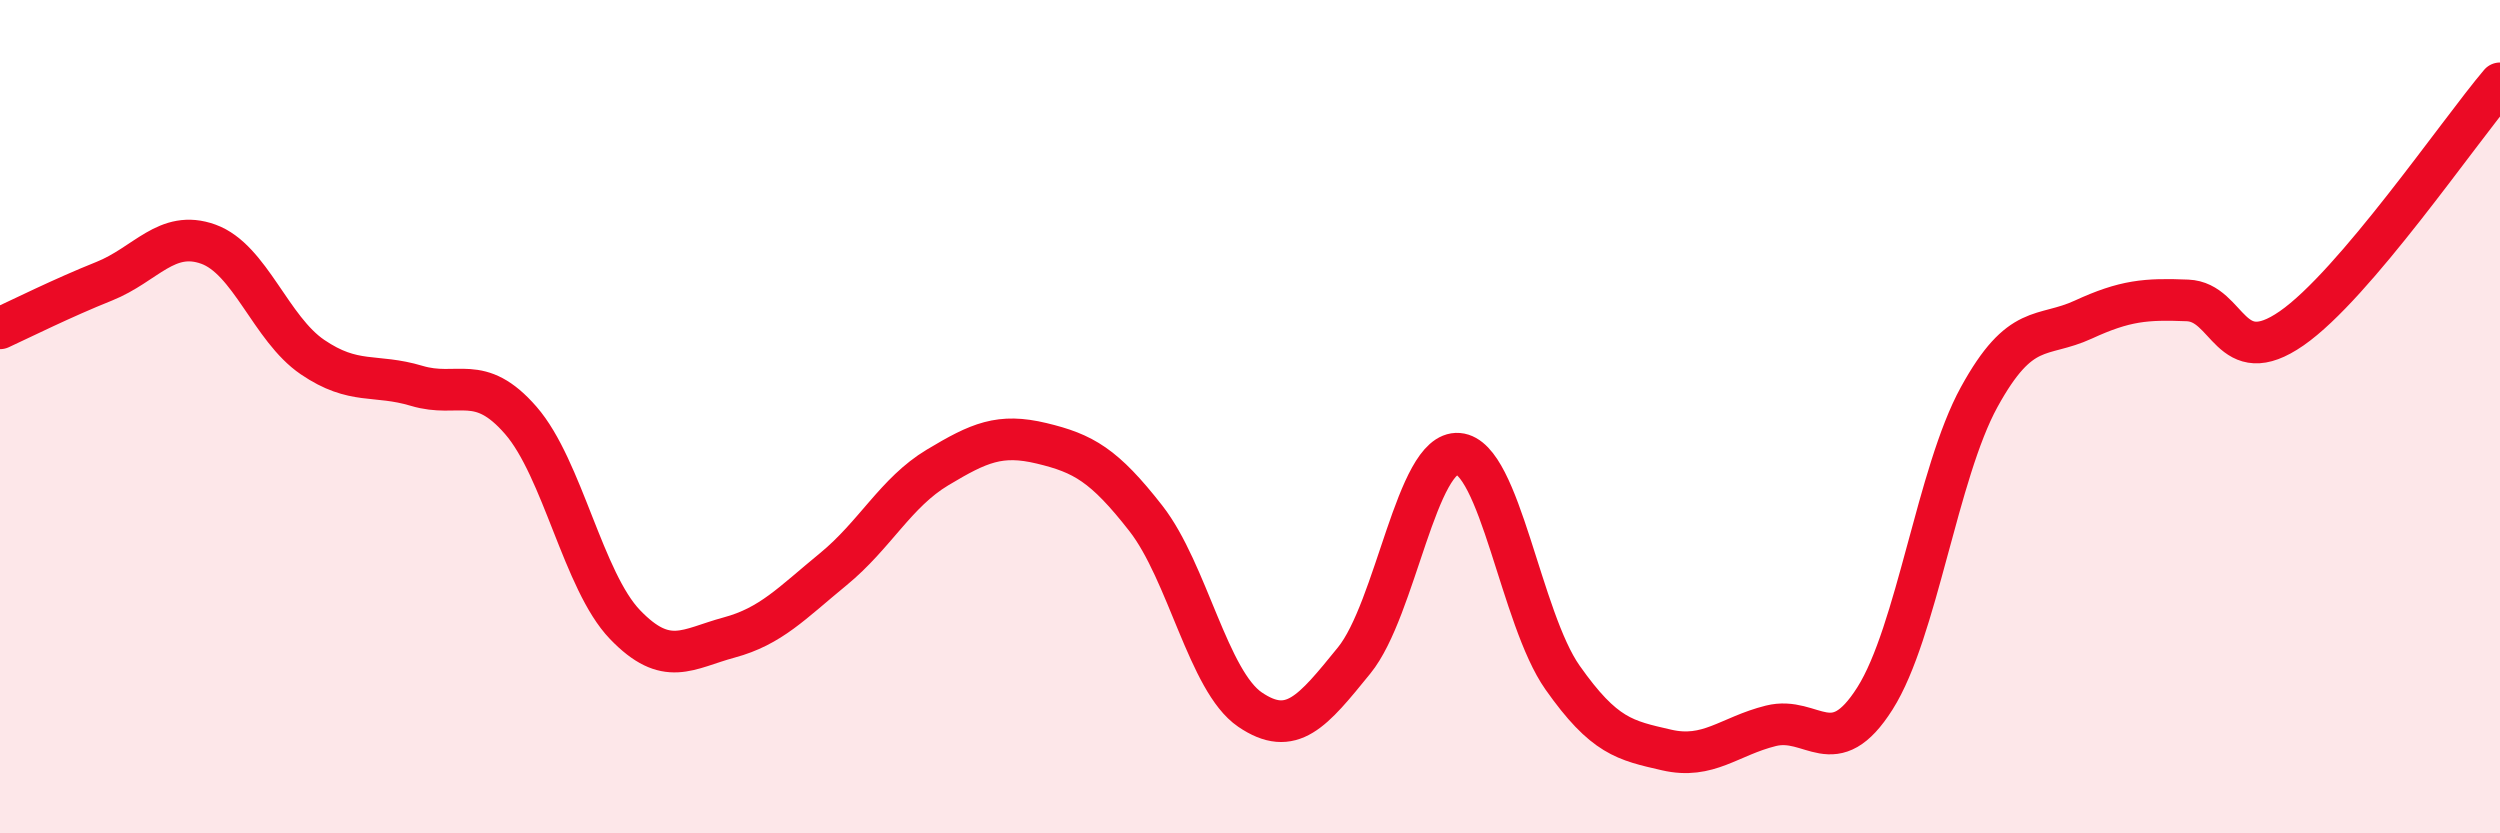
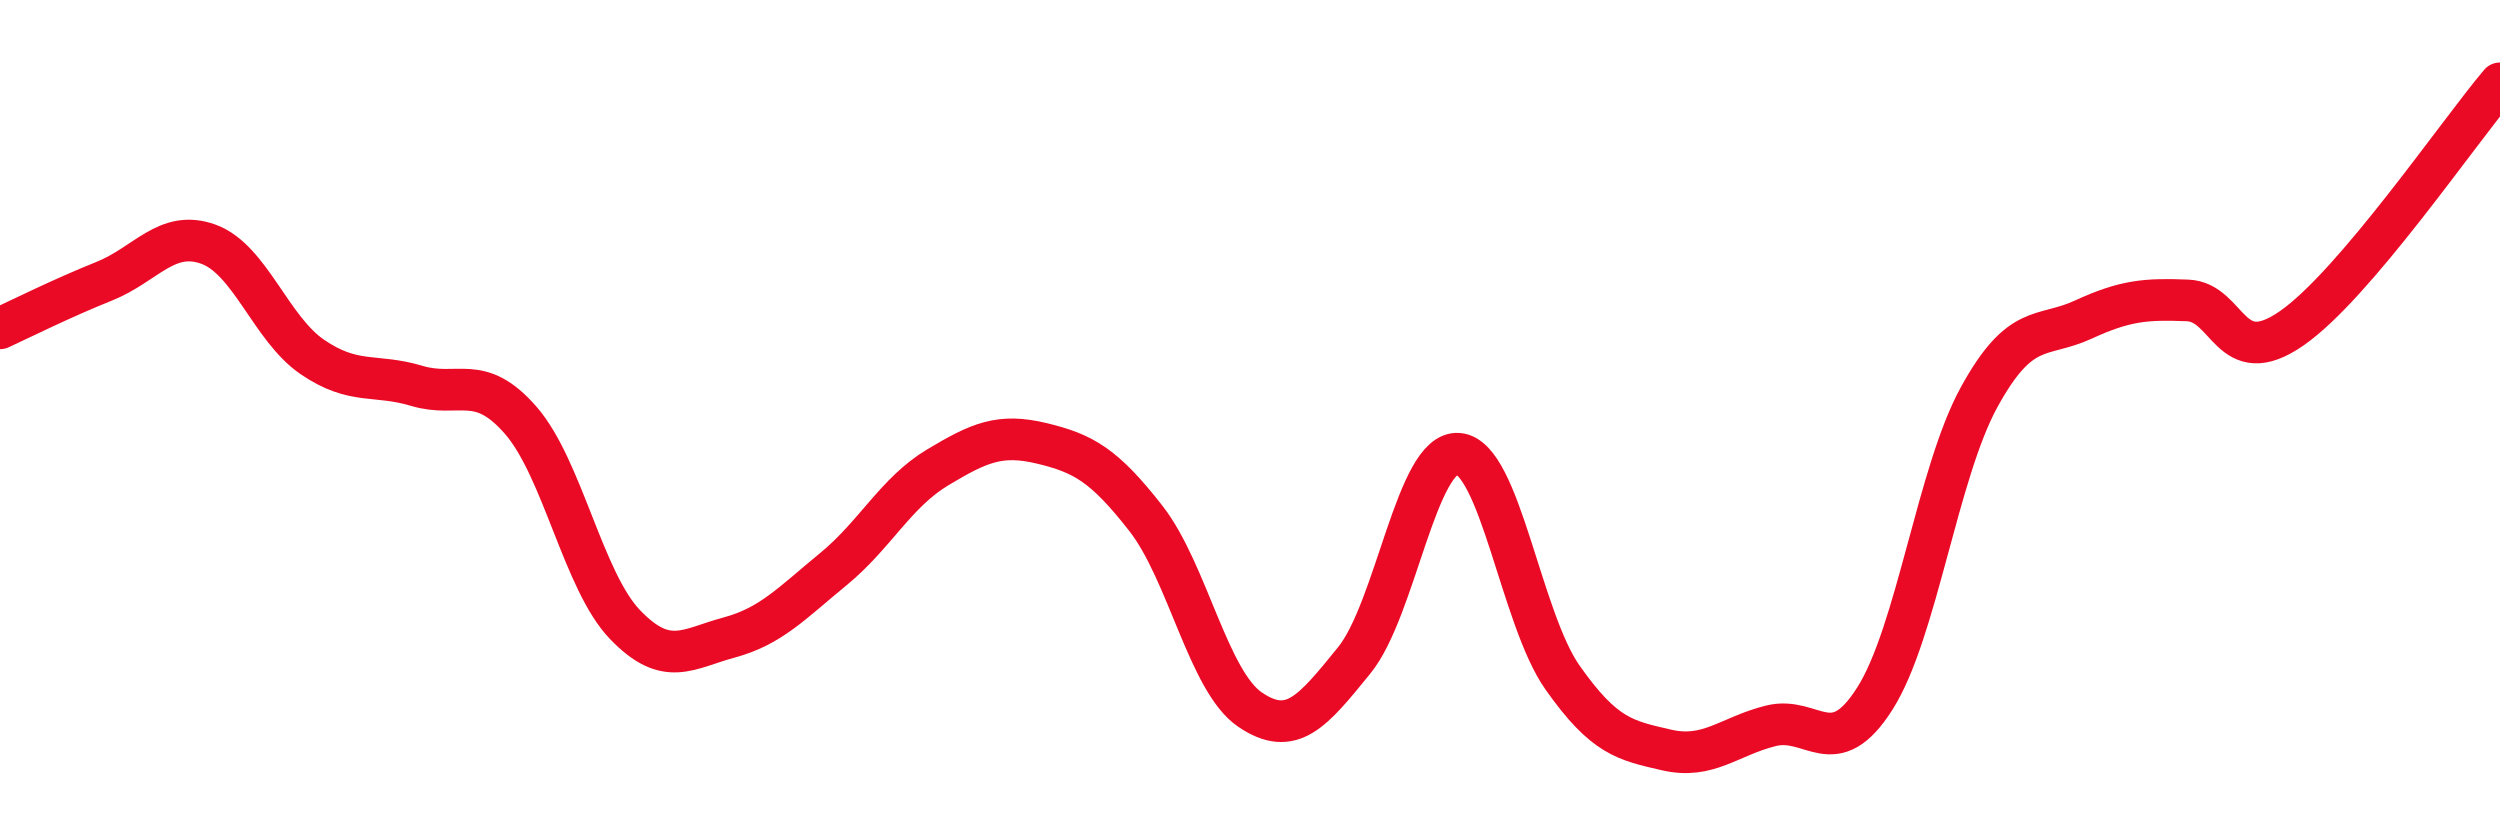
<svg xmlns="http://www.w3.org/2000/svg" width="60" height="20" viewBox="0 0 60 20">
-   <path d="M 0,7.88 C 0.5,7.65 1.5,7.15 2.5,6.75 C 3.5,6.35 4,5.5 5,5.86 C 6,6.22 6.5,7.89 7.5,8.57 C 8.5,9.25 9,8.96 10,9.26 C 11,9.56 11.5,8.94 12.5,10.09 C 13.5,11.24 14,13.95 15,14.99 C 16,16.03 16.5,15.57 17.5,15.3 C 18.5,15.03 19,14.48 20,13.66 C 21,12.84 21.5,11.82 22.5,11.22 C 23.5,10.62 24,10.4 25,10.64 C 26,10.88 26.5,11.16 27.5,12.44 C 28.5,13.72 29,16.35 30,17.03 C 31,17.71 31.5,17.08 32.5,15.85 C 33.5,14.62 34,10.81 35,10.89 C 36,10.97 36.5,14.84 37.5,16.26 C 38.5,17.68 39,17.77 40,18 C 41,18.23 41.5,17.67 42.5,17.42 C 43.5,17.17 44,18.34 45,16.76 C 46,15.18 46.5,11.35 47.5,9.53 C 48.5,7.71 49,8.13 50,7.67 C 51,7.21 51.5,7.17 52.5,7.21 C 53.5,7.25 53.5,8.92 55,7.88 C 56.5,6.84 59,3.18 60,2L60 20L0 20Z" fill="#EB0A25" opacity="0.1" stroke-linecap="round" stroke-linejoin="round" />
  <path d="M 0,7.88 C 0.5,7.65 1.5,7.15 2.5,6.75 C 3.5,6.35 4,5.5 5,5.86 C 6,6.22 6.5,7.89 7.5,8.57 C 8.5,9.25 9,8.96 10,9.26 C 11,9.56 11.5,8.94 12.5,10.09 C 13.5,11.24 14,13.95 15,14.99 C 16,16.03 16.5,15.57 17.5,15.3 C 18.5,15.03 19,14.48 20,13.66 C 21,12.84 21.5,11.82 22.5,11.22 C 23.5,10.62 24,10.4 25,10.64 C 26,10.88 26.5,11.16 27.5,12.44 C 28.5,13.72 29,16.35 30,17.03 C 31,17.71 31.5,17.08 32.5,15.85 C 33.5,14.62 34,10.81 35,10.89 C 36,10.97 36.5,14.84 37.5,16.26 C 38.5,17.68 39,17.77 40,18 C 41,18.23 41.5,17.67 42.5,17.42 C 43.5,17.17 44,18.34 45,16.76 C 46,15.18 46.5,11.35 47.5,9.53 C 48.5,7.71 49,8.13 50,7.67 C 51,7.21 51.5,7.17 52.5,7.21 C 53.5,7.25 53.5,8.92 55,7.88 C 56.5,6.84 59,3.18 60,2" stroke="#EB0A25" stroke-width="1" fill="none" stroke-linecap="round" stroke-linejoin="round" />
</svg>